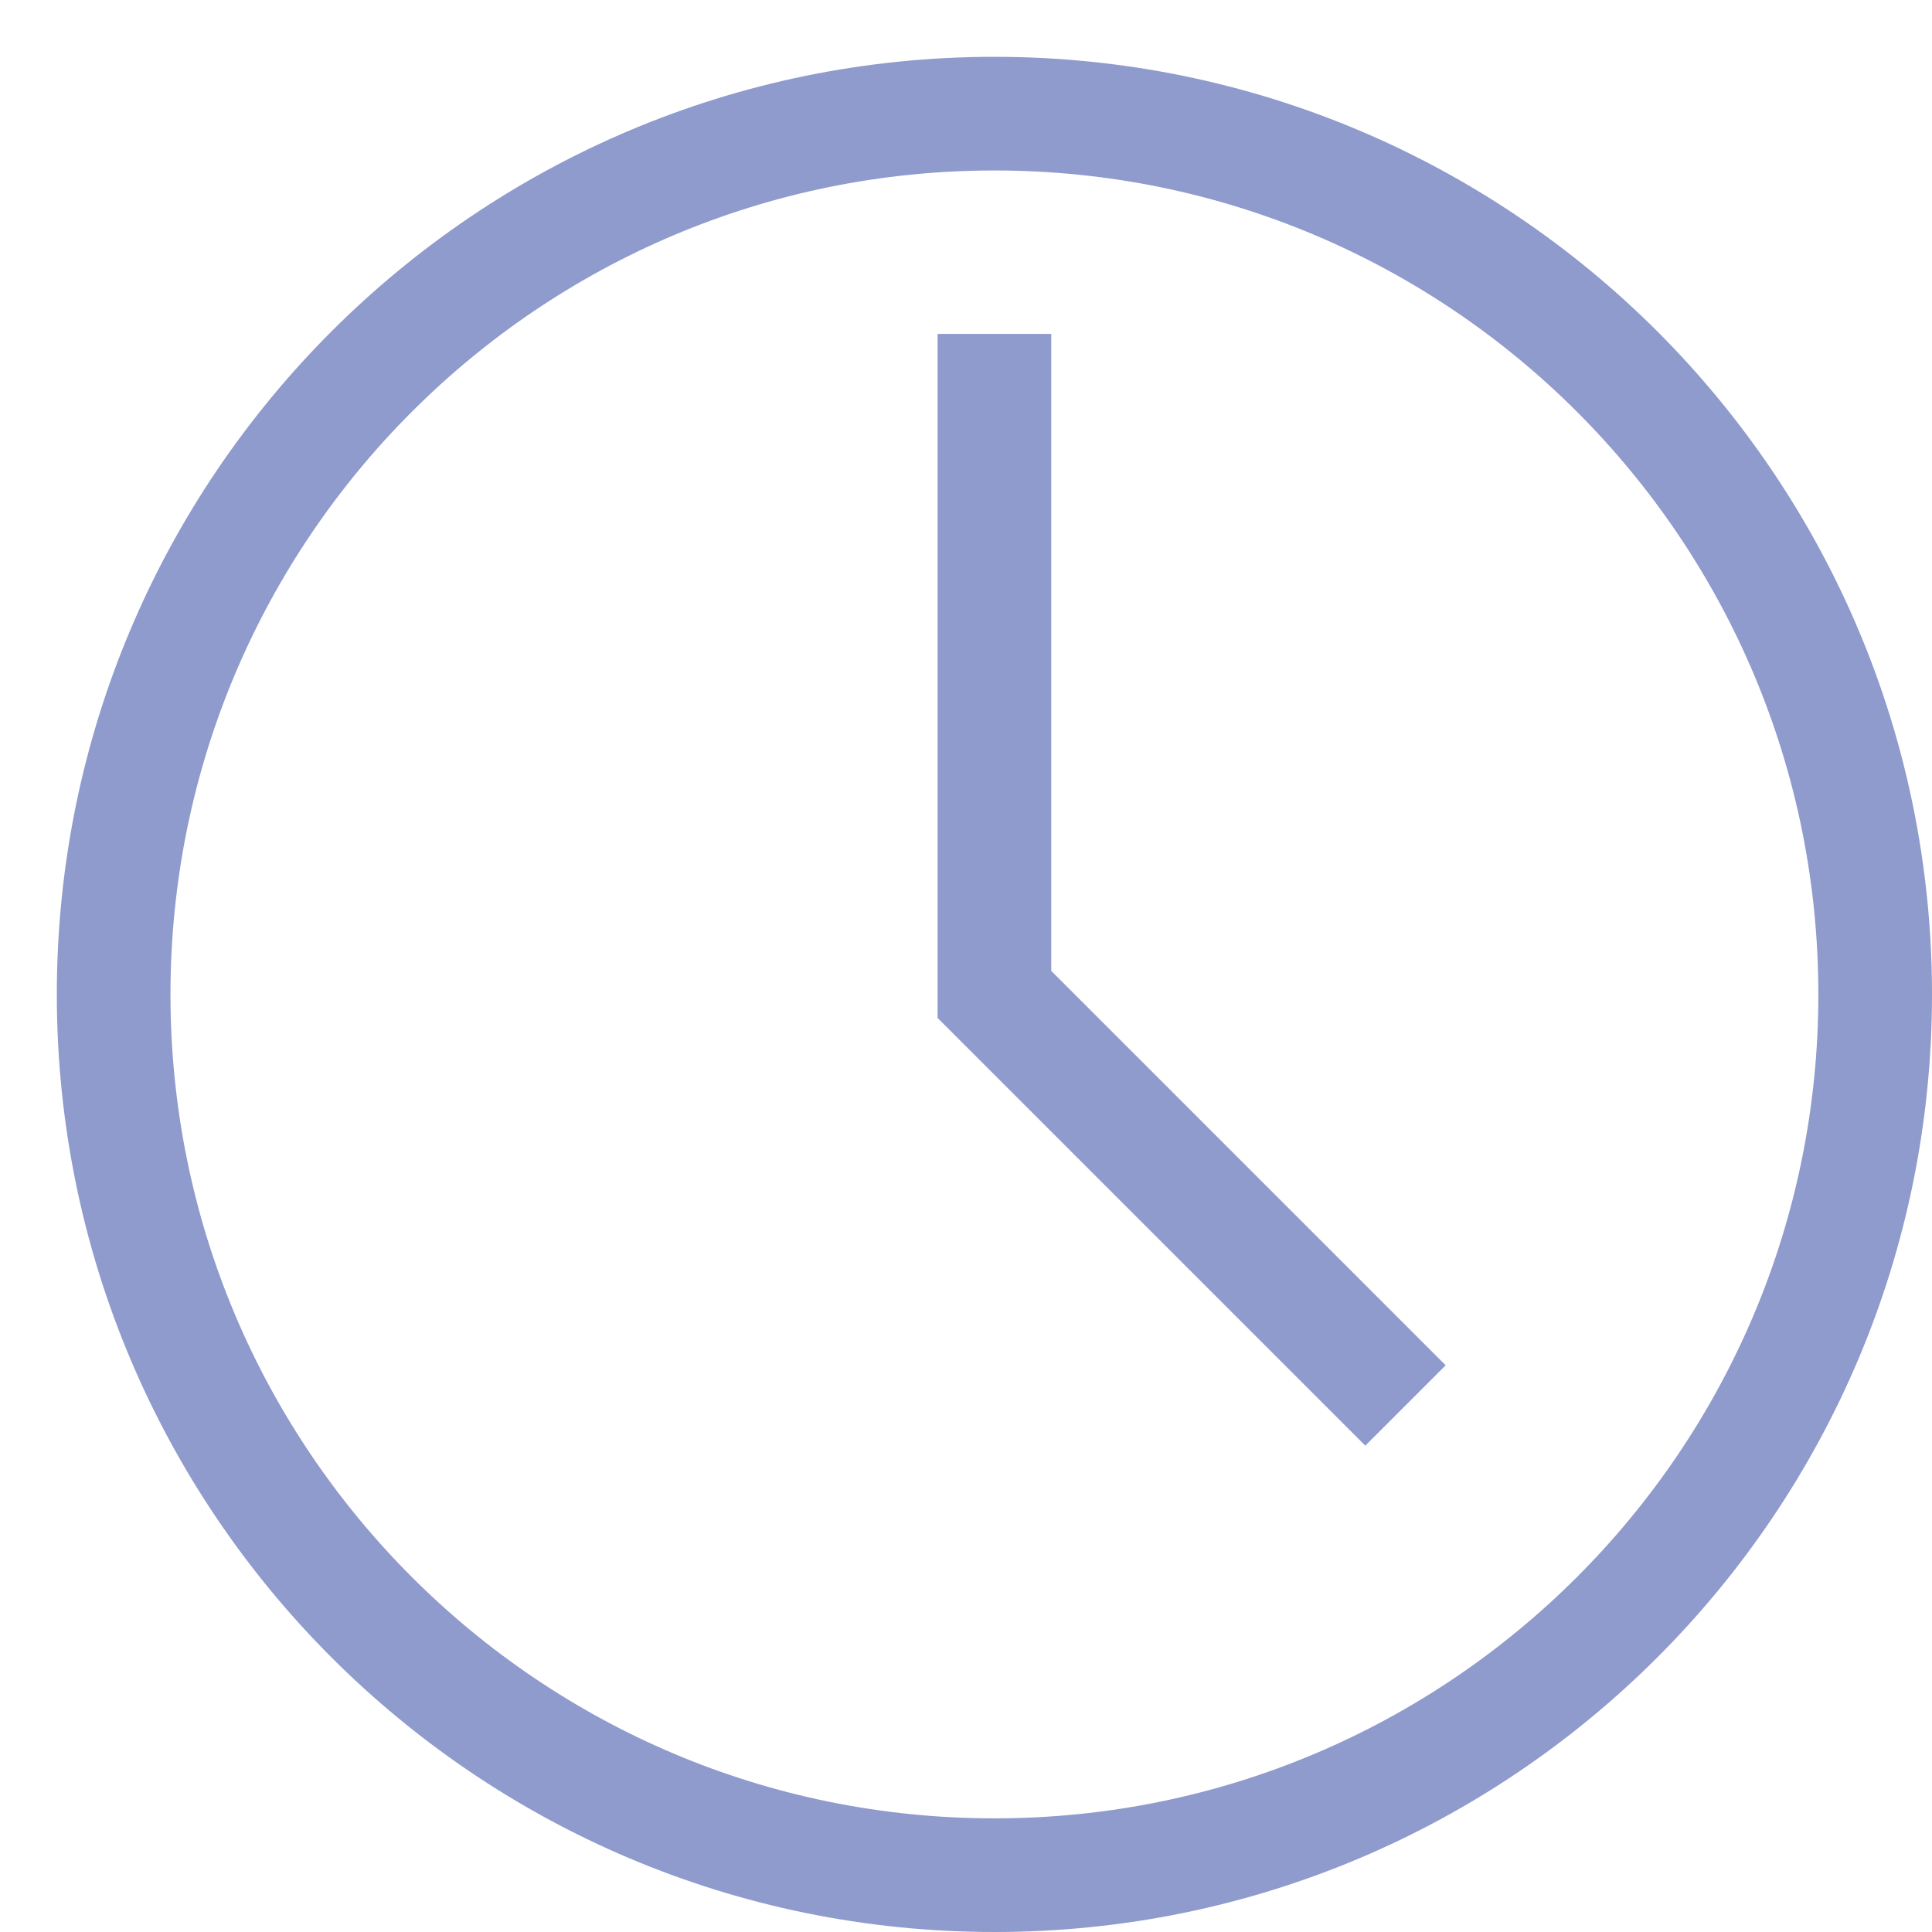
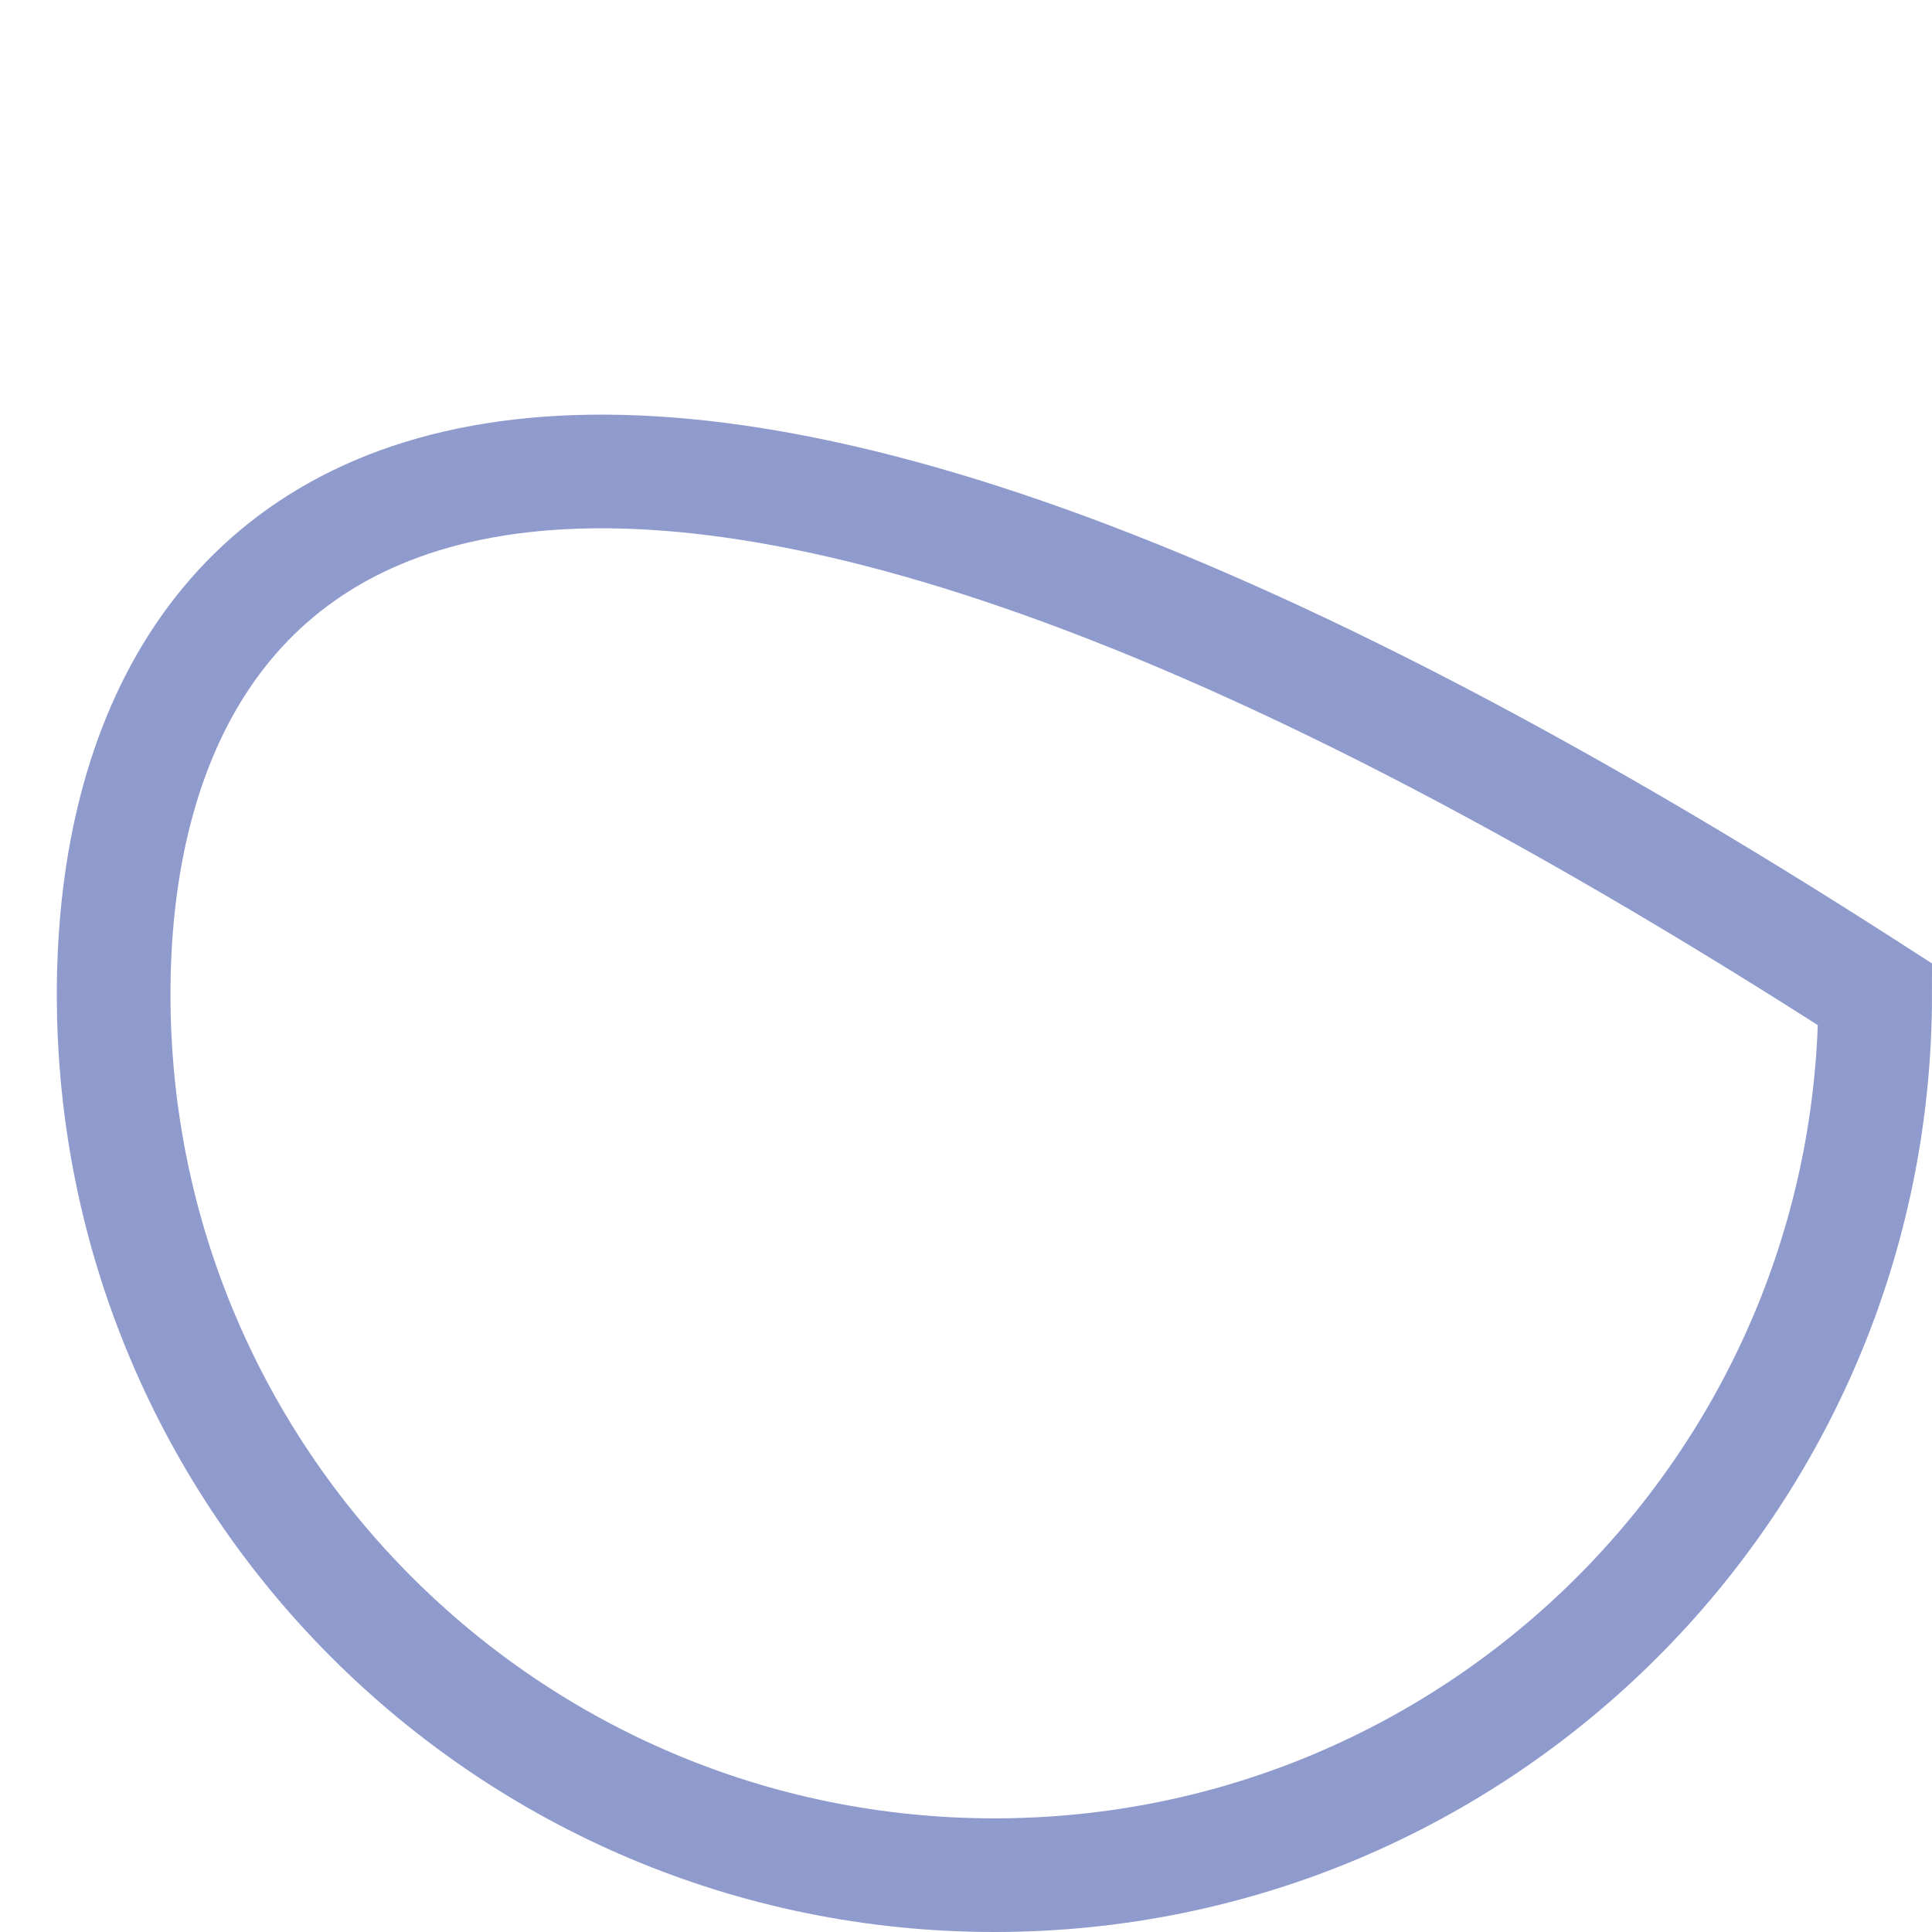
<svg xmlns="http://www.w3.org/2000/svg" width="17" height="17" viewBox="0 0 17 17" fill="none">
-   <path d="M8.75 16.5C13.03 16.5 16.5 13.03 16.5 8.75C16.5 4.47 13.03 1 8.75 1C4.47 1 1 4.47 1 8.75C1 13.03 4.47 16.5 8.75 16.5Z" stroke="#8F9ACD" stroke-miterlimit="10" />
-   <path d="M8.75 2.938V8.75L12.367 12.367" stroke="#8F9ACD" stroke-miterlimit="10" />
+   <path d="M8.75 16.5C13.03 16.5 16.5 13.03 16.5 8.75C4.47 1 1 4.47 1 8.75C1 13.03 4.47 16.5 8.75 16.5Z" stroke="#8F9ACD" stroke-miterlimit="10" />
</svg>